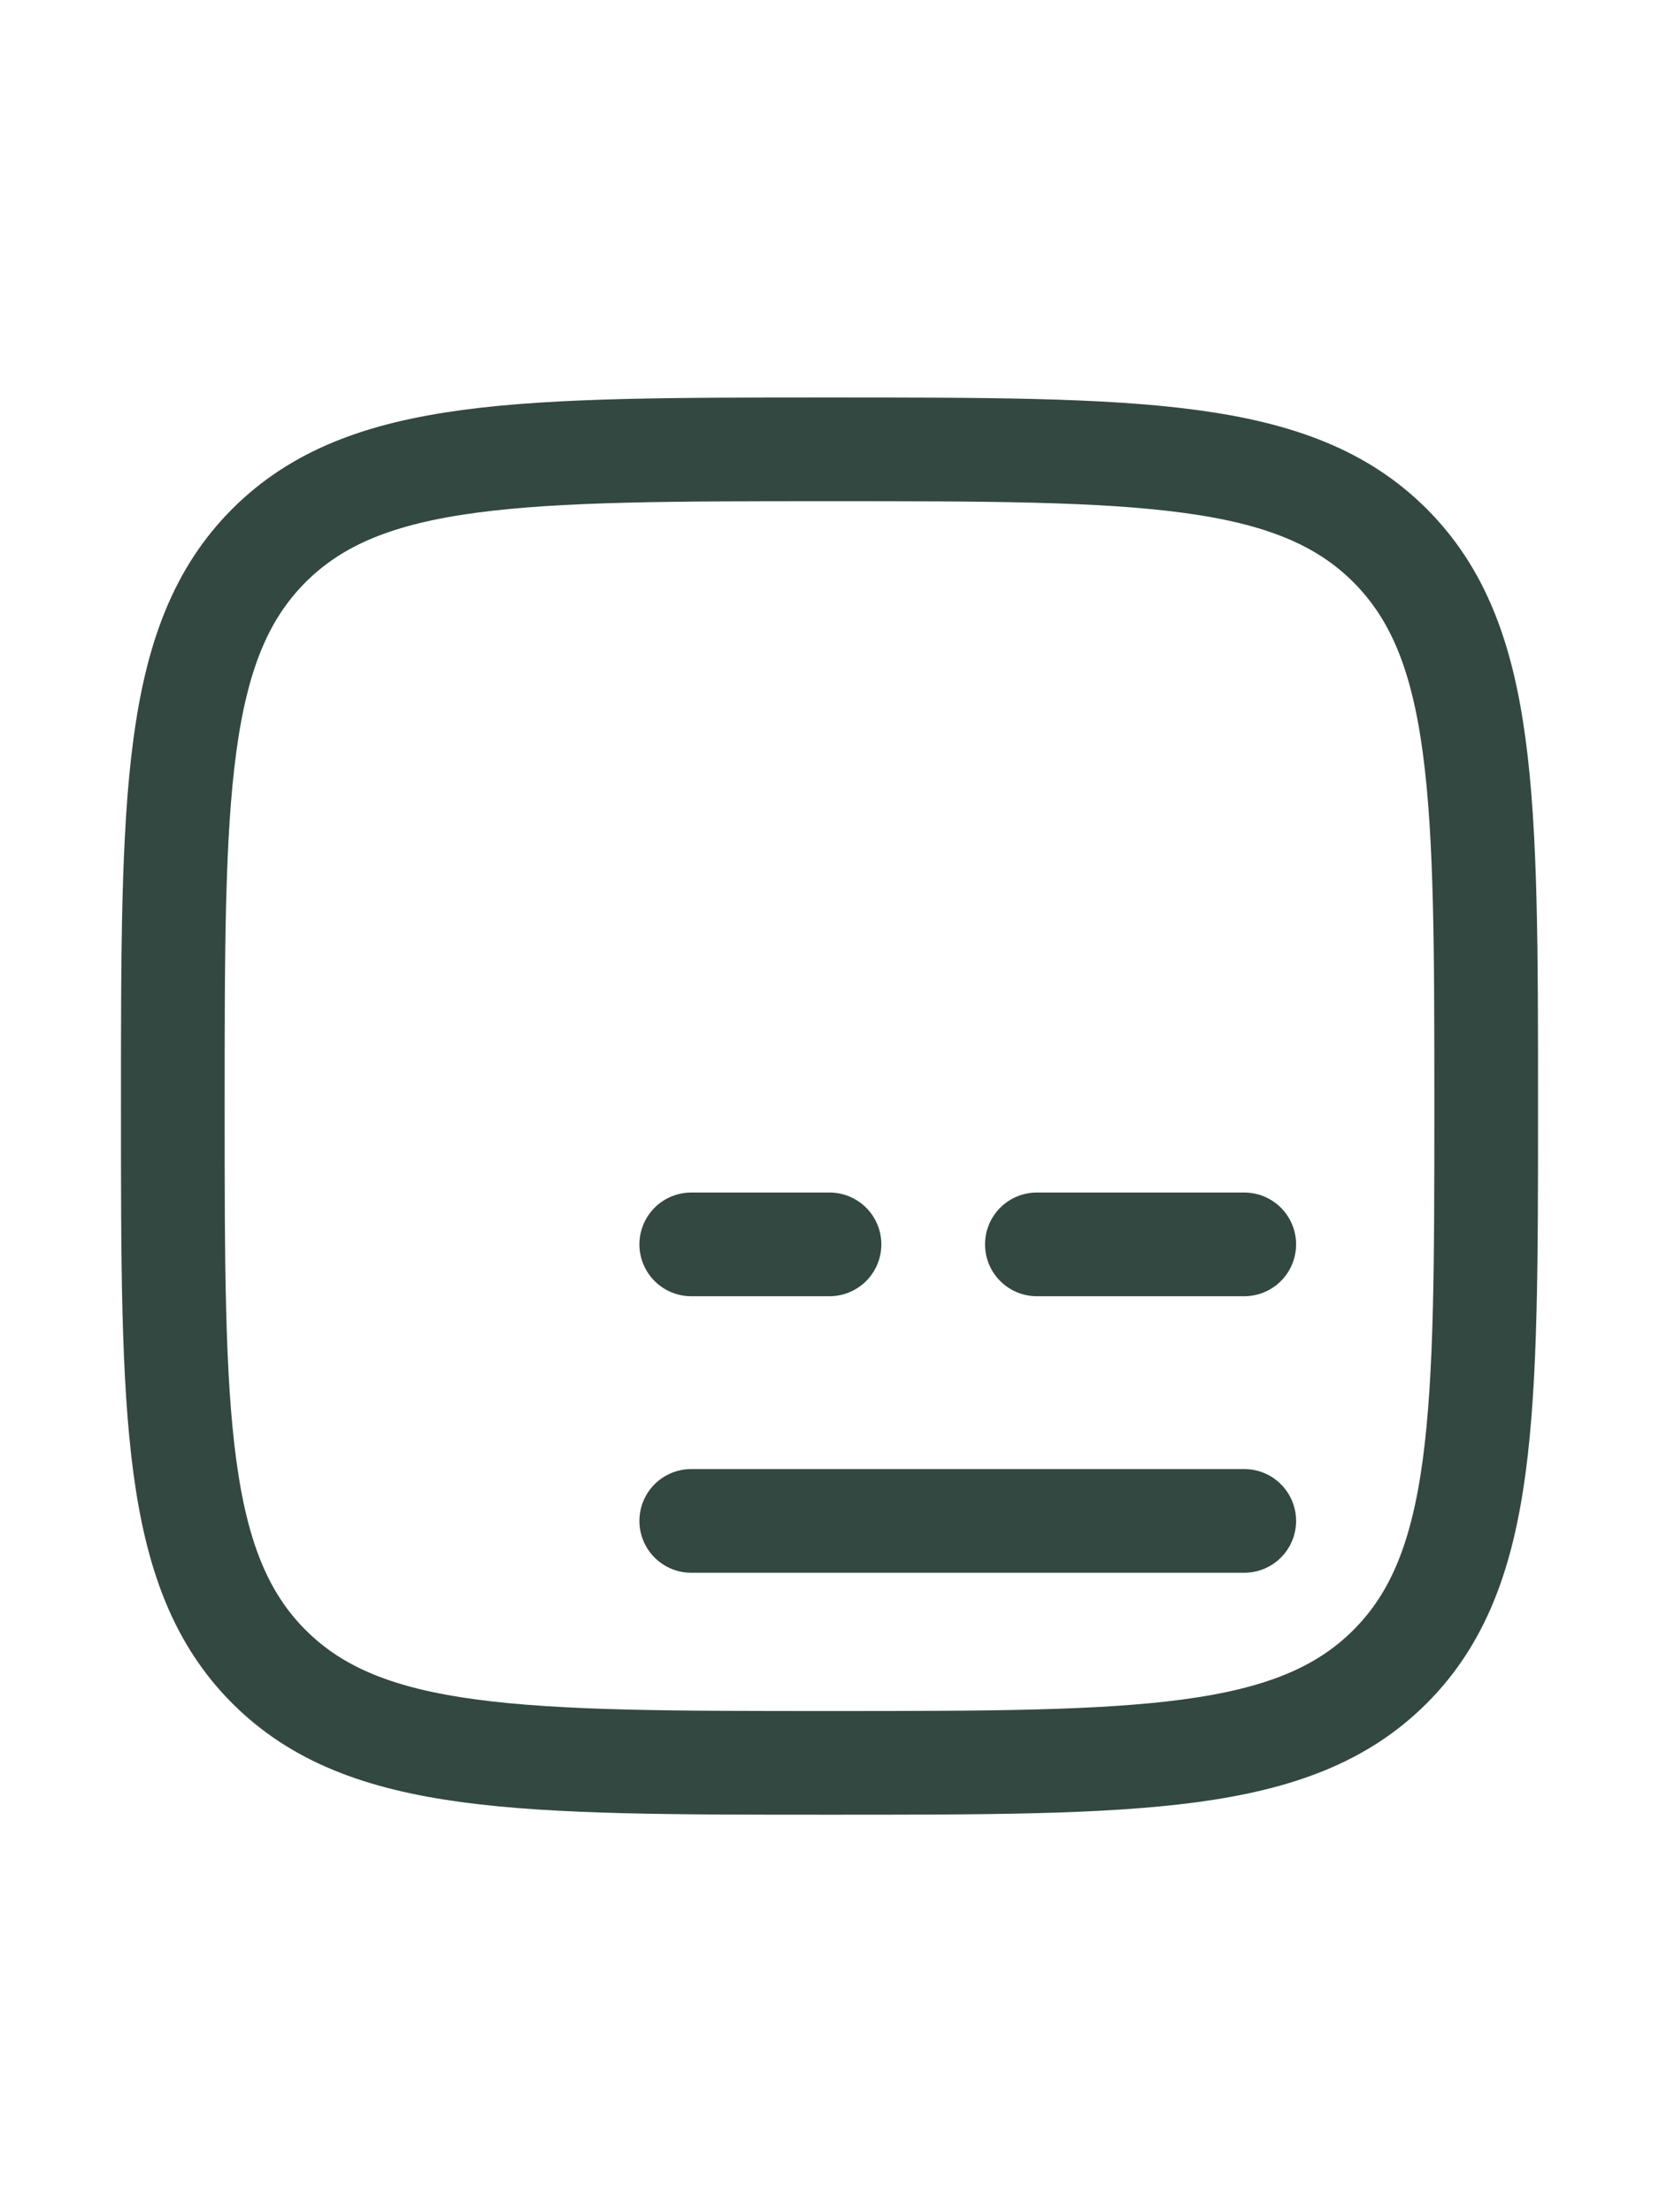
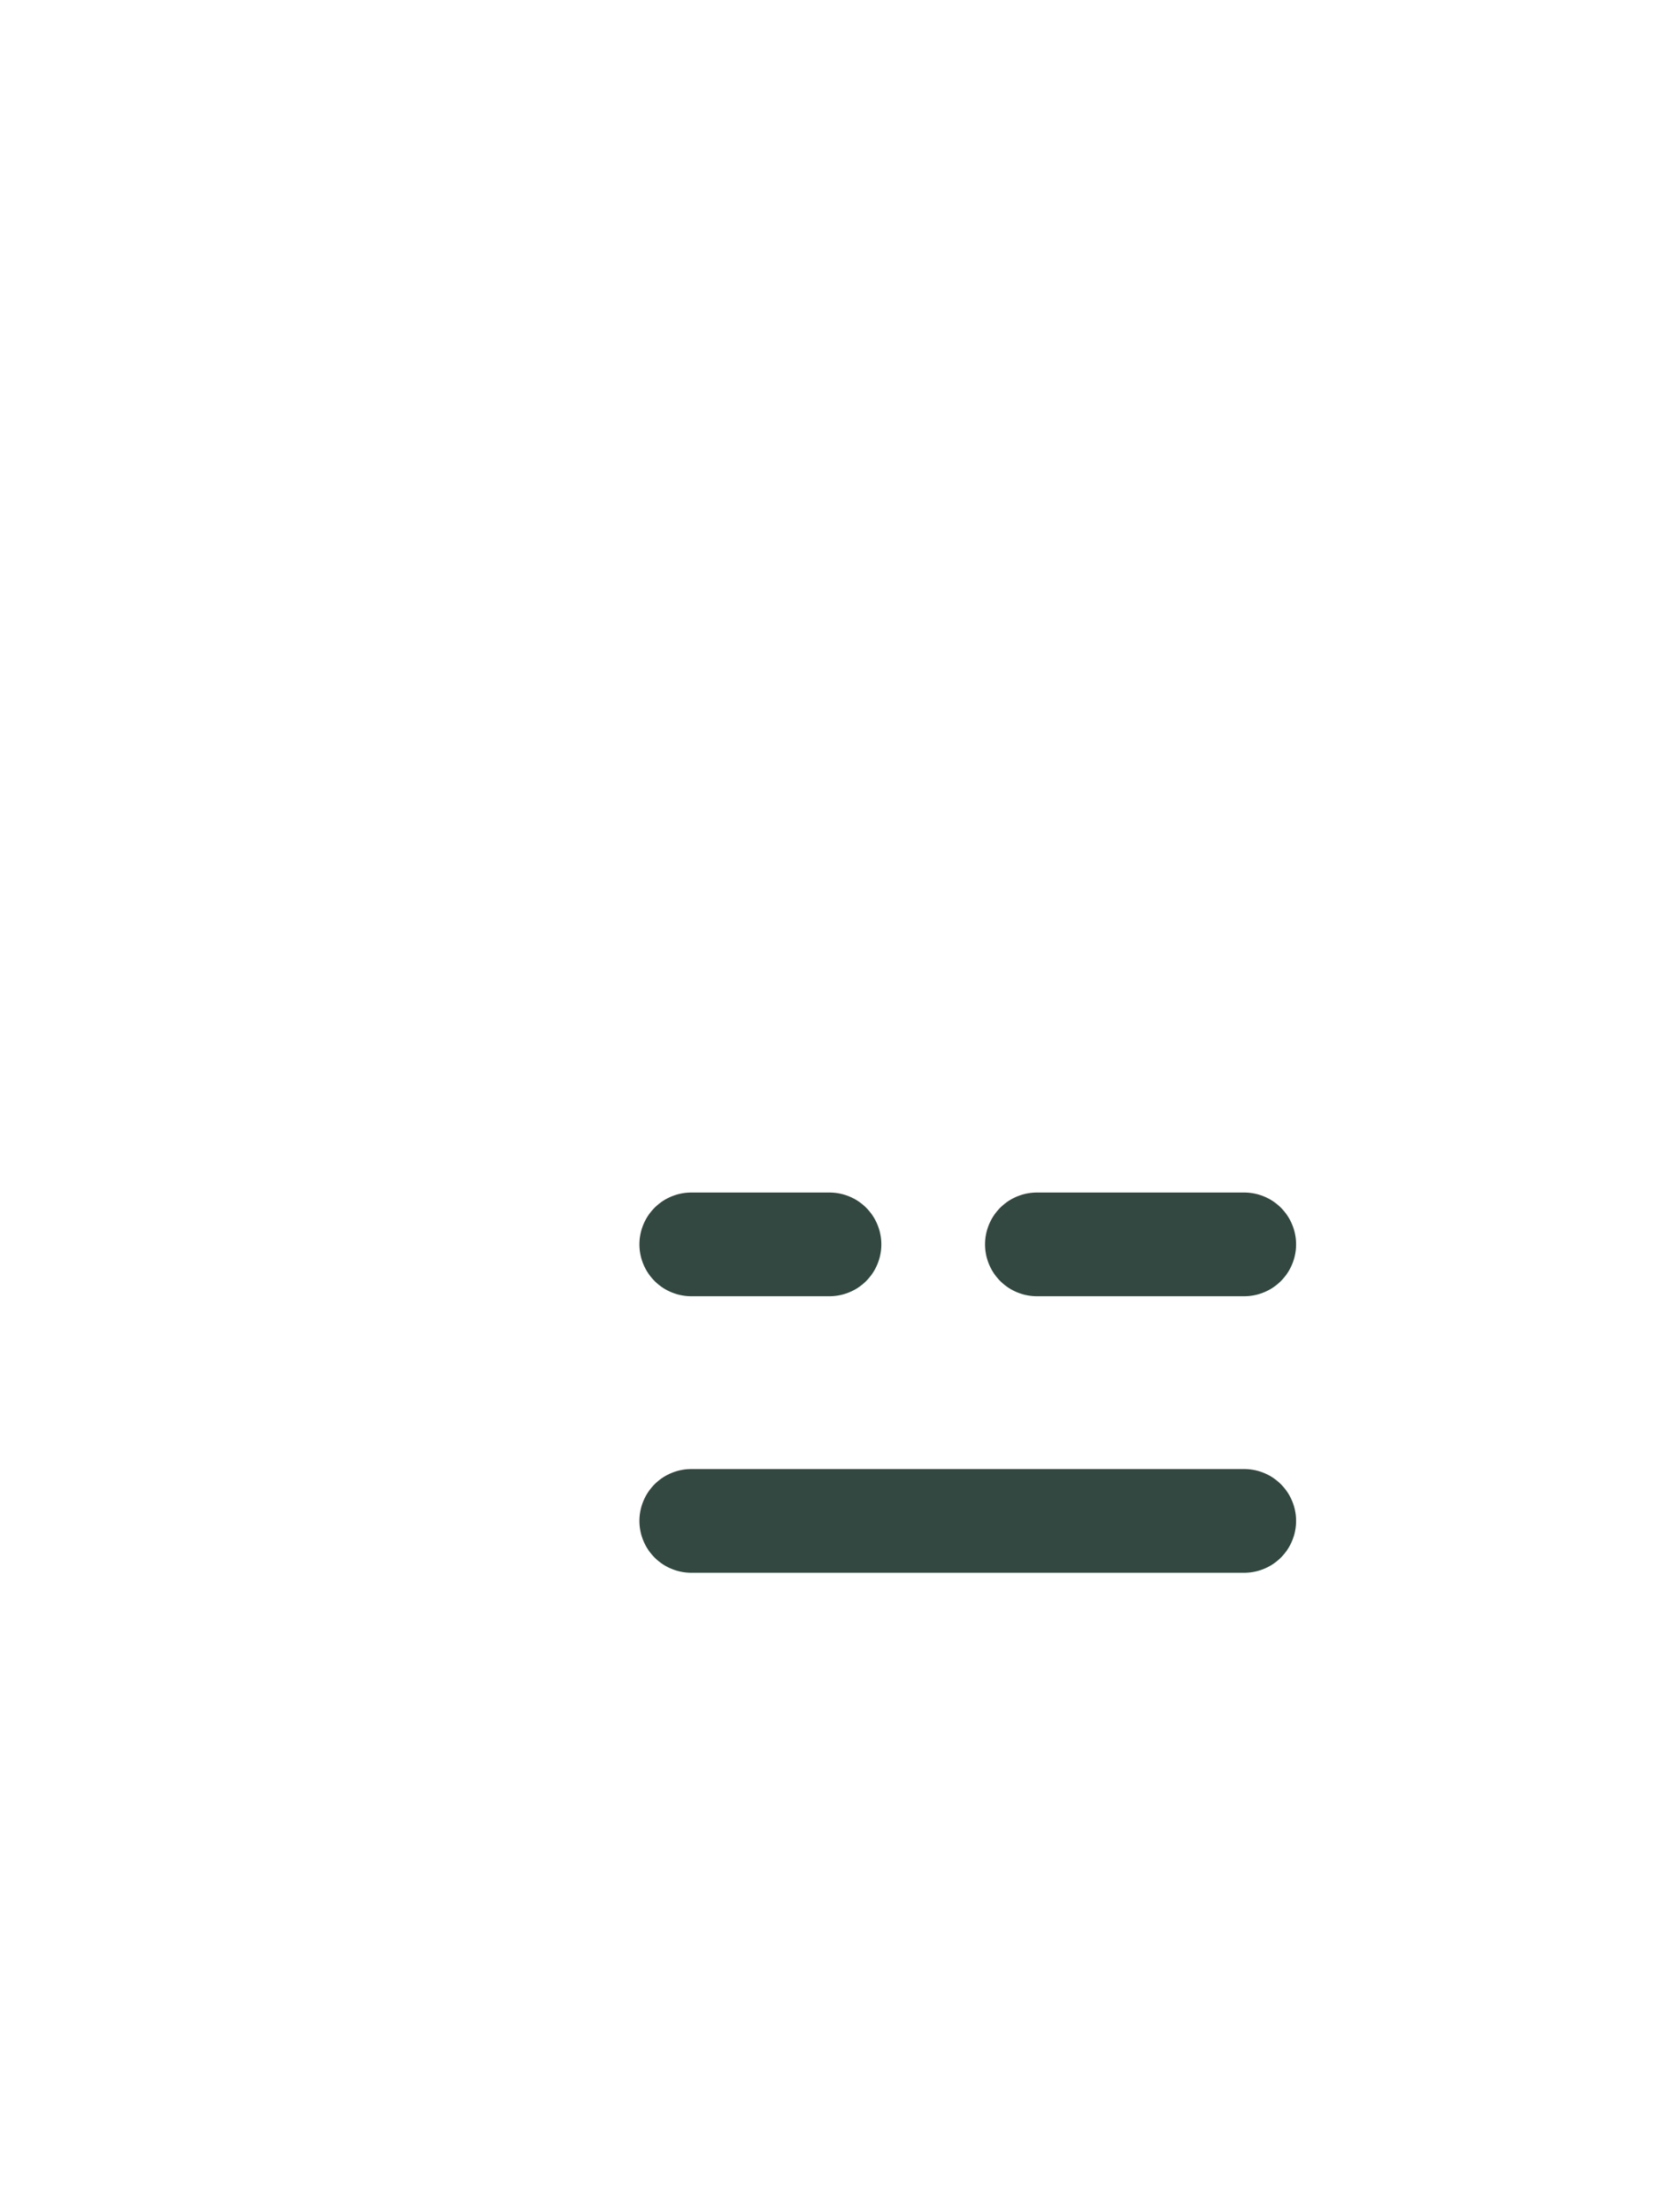
<svg xmlns="http://www.w3.org/2000/svg" width="24" height="32" viewBox="0 0 24 32" fill="none">
-   <path d="M2.5 16C2.5 11.522 2.5 9.282 3.891 7.891C5.282 6.5 7.522 6.5 12 6.5C16.478 6.5 18.718 6.5 20.109 7.891C21.5 9.282 21.5 11.522 21.5 16C21.5 20.478 21.5 22.718 20.109 24.109C18.718 25.5 16.478 25.5 12 25.5C7.522 25.5 5.282 25.5 3.891 24.109C2.5 22.718 2.5 20.478 2.5 16Z" stroke="#334840" stroke-width="1.5" />
  <path d="M18 22H10" stroke="#334840" stroke-width="1.5" stroke-linecap="round" stroke-linejoin="round" />
  <path d="M18 18H15M12 18H10" stroke="#334840" stroke-width="1.5" stroke-linecap="round" stroke-linejoin="round" />
</svg>